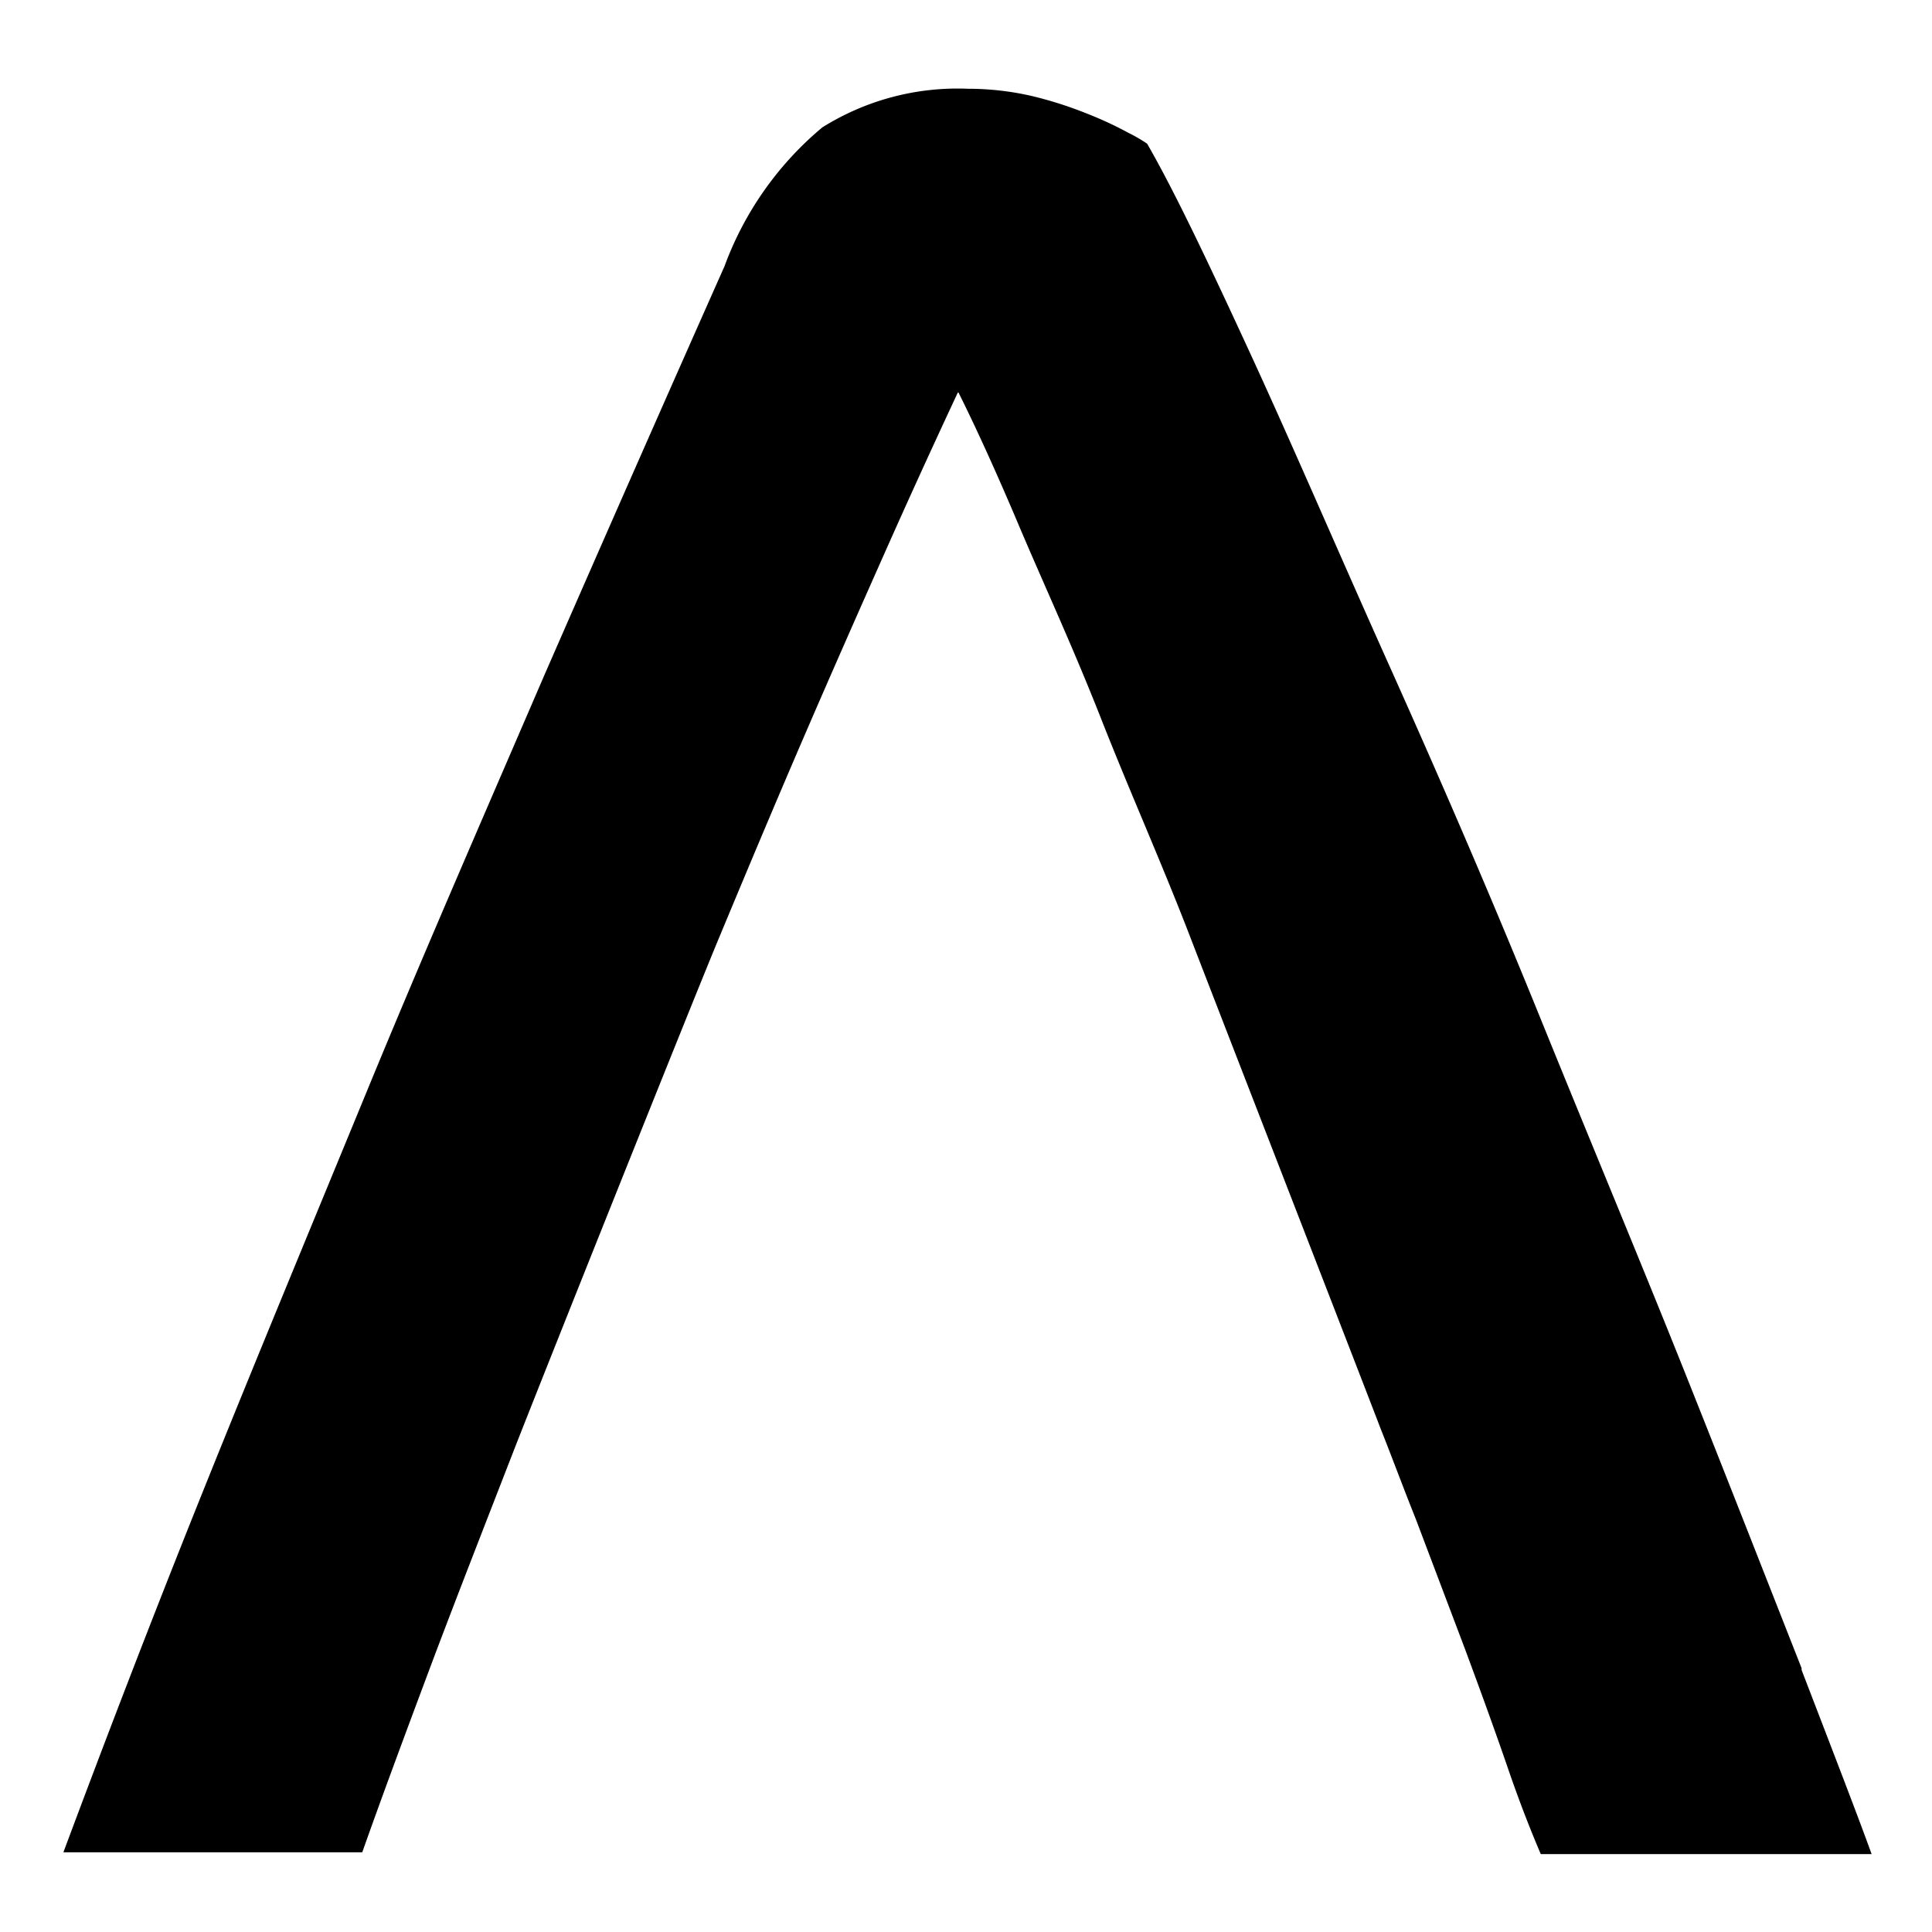
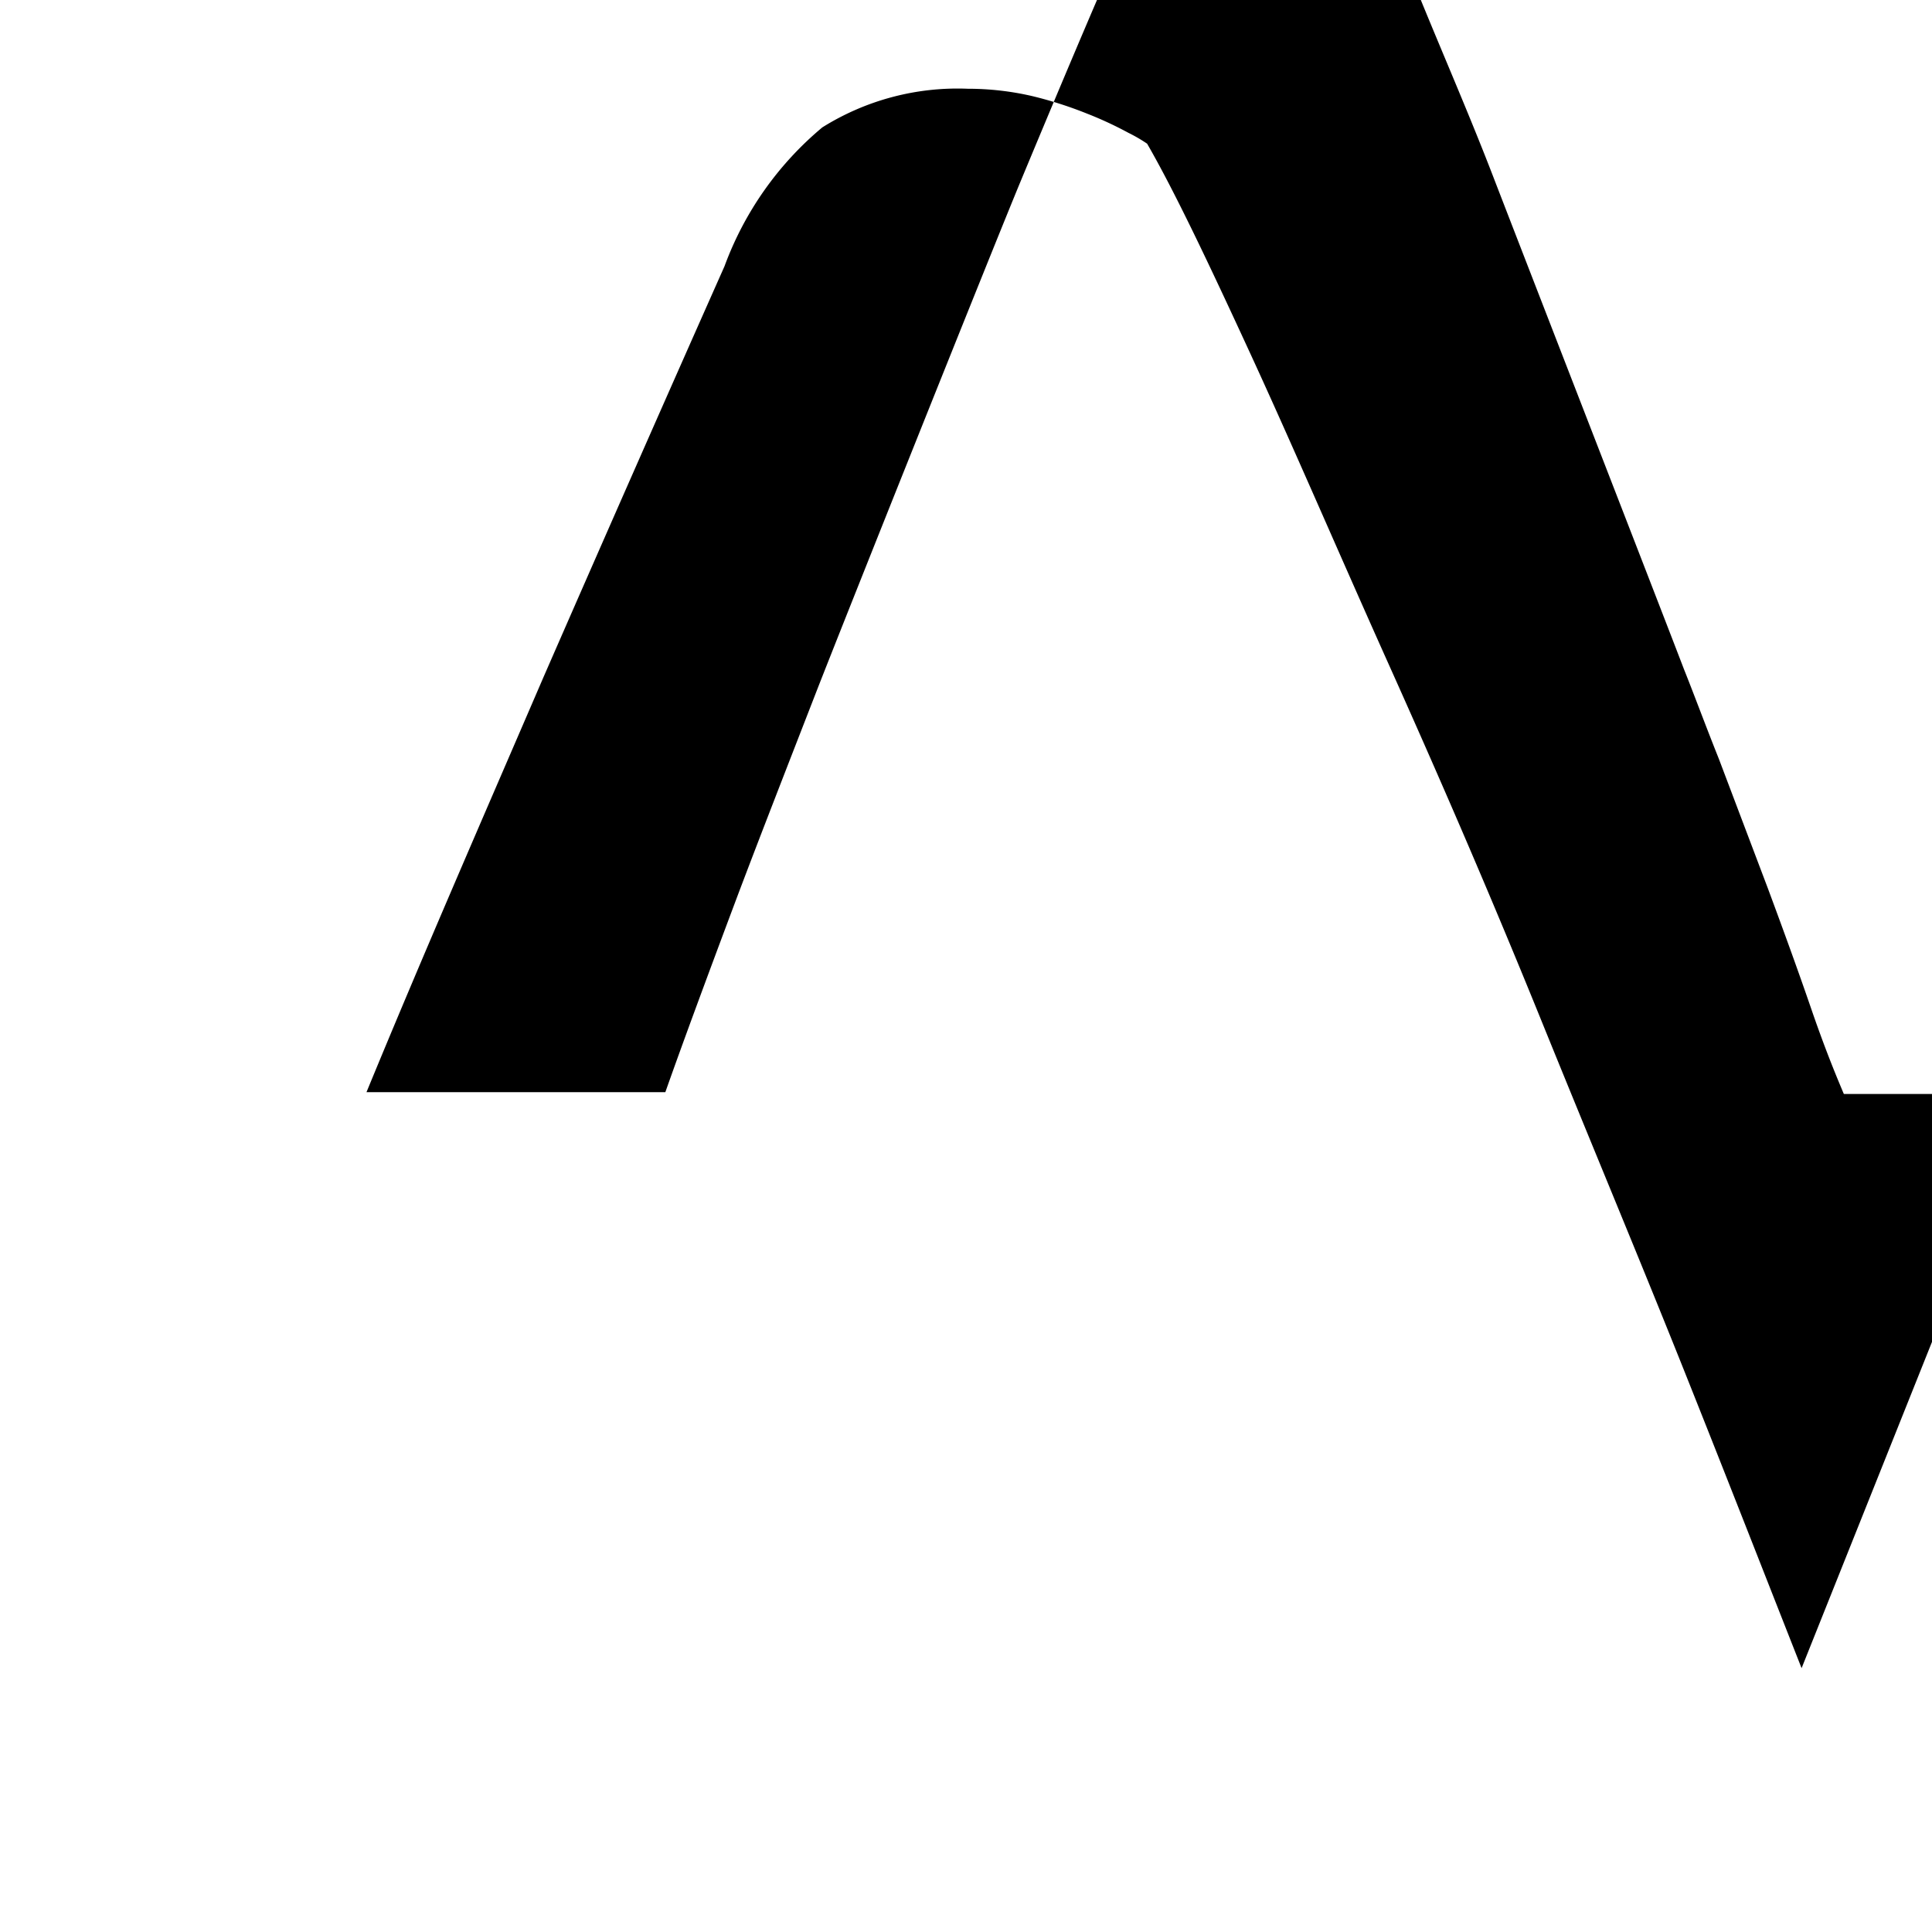
<svg xmlns="http://www.w3.org/2000/svg" viewBox="0 0 32 32">
-   <path d="m29.84 27.63c-.56-1.42-1.2-3.06-1.93-4.89s-1.53-3.74-2.39-5.86-1.69-4.03-2.52-5.88-1.58-3.6-2.28-5.12-1.27-2.72-1.72-3.5a2.56 2.56 0 0 0 -.31-.18 6.13 6.13 0 0 0 -.69-.32 6.54 6.54 0 0 0 -.91-.29 4.72 4.72 0 0 0 -1.06-.12 4.22 4.22 0 0 0 -2.41.64 5.44 5.44 0 0 0 -1.62 2.3q-1.48 3.33-3 6.81c-1 2.32-2 4.61-2.93 6.87s-1.84 4.45-2.7 6.59-1.63 4.15-2.32 6h4.95c.3-.85.7-1.93 1.18-3.21.4-1.06.85-2.21 1.32-3.42.42-1.08 2.92-7.34 3.39-8.47s.94-2.25 1.41-3.34.93-2.13 1.37-3.12.84-1.86 1.2-2.63c.25.5.59 1.23 1 2.2s.89 2 1.37 3.22 1 2.38 1.47 3.6 2.77 7.14 3.16 8.16c.18.45.36.94.58 1.49l.81 2.14c.26.7.5 1.36.72 2s.4 1.08.54 1.41h5.48c-.22-.61-.61-1.62-1.16-3.05" />
+   <path d="m29.84 27.63c-.56-1.42-1.2-3.06-1.93-4.89s-1.53-3.74-2.39-5.86-1.69-4.03-2.52-5.88-1.58-3.6-2.28-5.12-1.27-2.72-1.72-3.5a2.56 2.56 0 0 0 -.31-.18 6.13 6.13 0 0 0 -.69-.32 6.54 6.54 0 0 0 -.91-.29 4.72 4.72 0 0 0 -1.06-.12 4.22 4.22 0 0 0 -2.41.64 5.44 5.44 0 0 0 -1.62 2.3q-1.48 3.33-3 6.81c-1 2.32-2 4.61-2.93 6.87h4.95c.3-.85.7-1.93 1.18-3.21.4-1.06.85-2.21 1.32-3.42.42-1.08 2.92-7.34 3.39-8.47s.94-2.25 1.41-3.34.93-2.13 1.37-3.12.84-1.86 1.2-2.63c.25.5.59 1.23 1 2.2s.89 2 1.37 3.22 1 2.38 1.47 3.6 2.77 7.14 3.16 8.16c.18.45.36.94.58 1.49l.81 2.14c.26.7.5 1.36.72 2s.4 1.08.54 1.41h5.48c-.22-.61-.61-1.62-1.16-3.05" />
</svg>